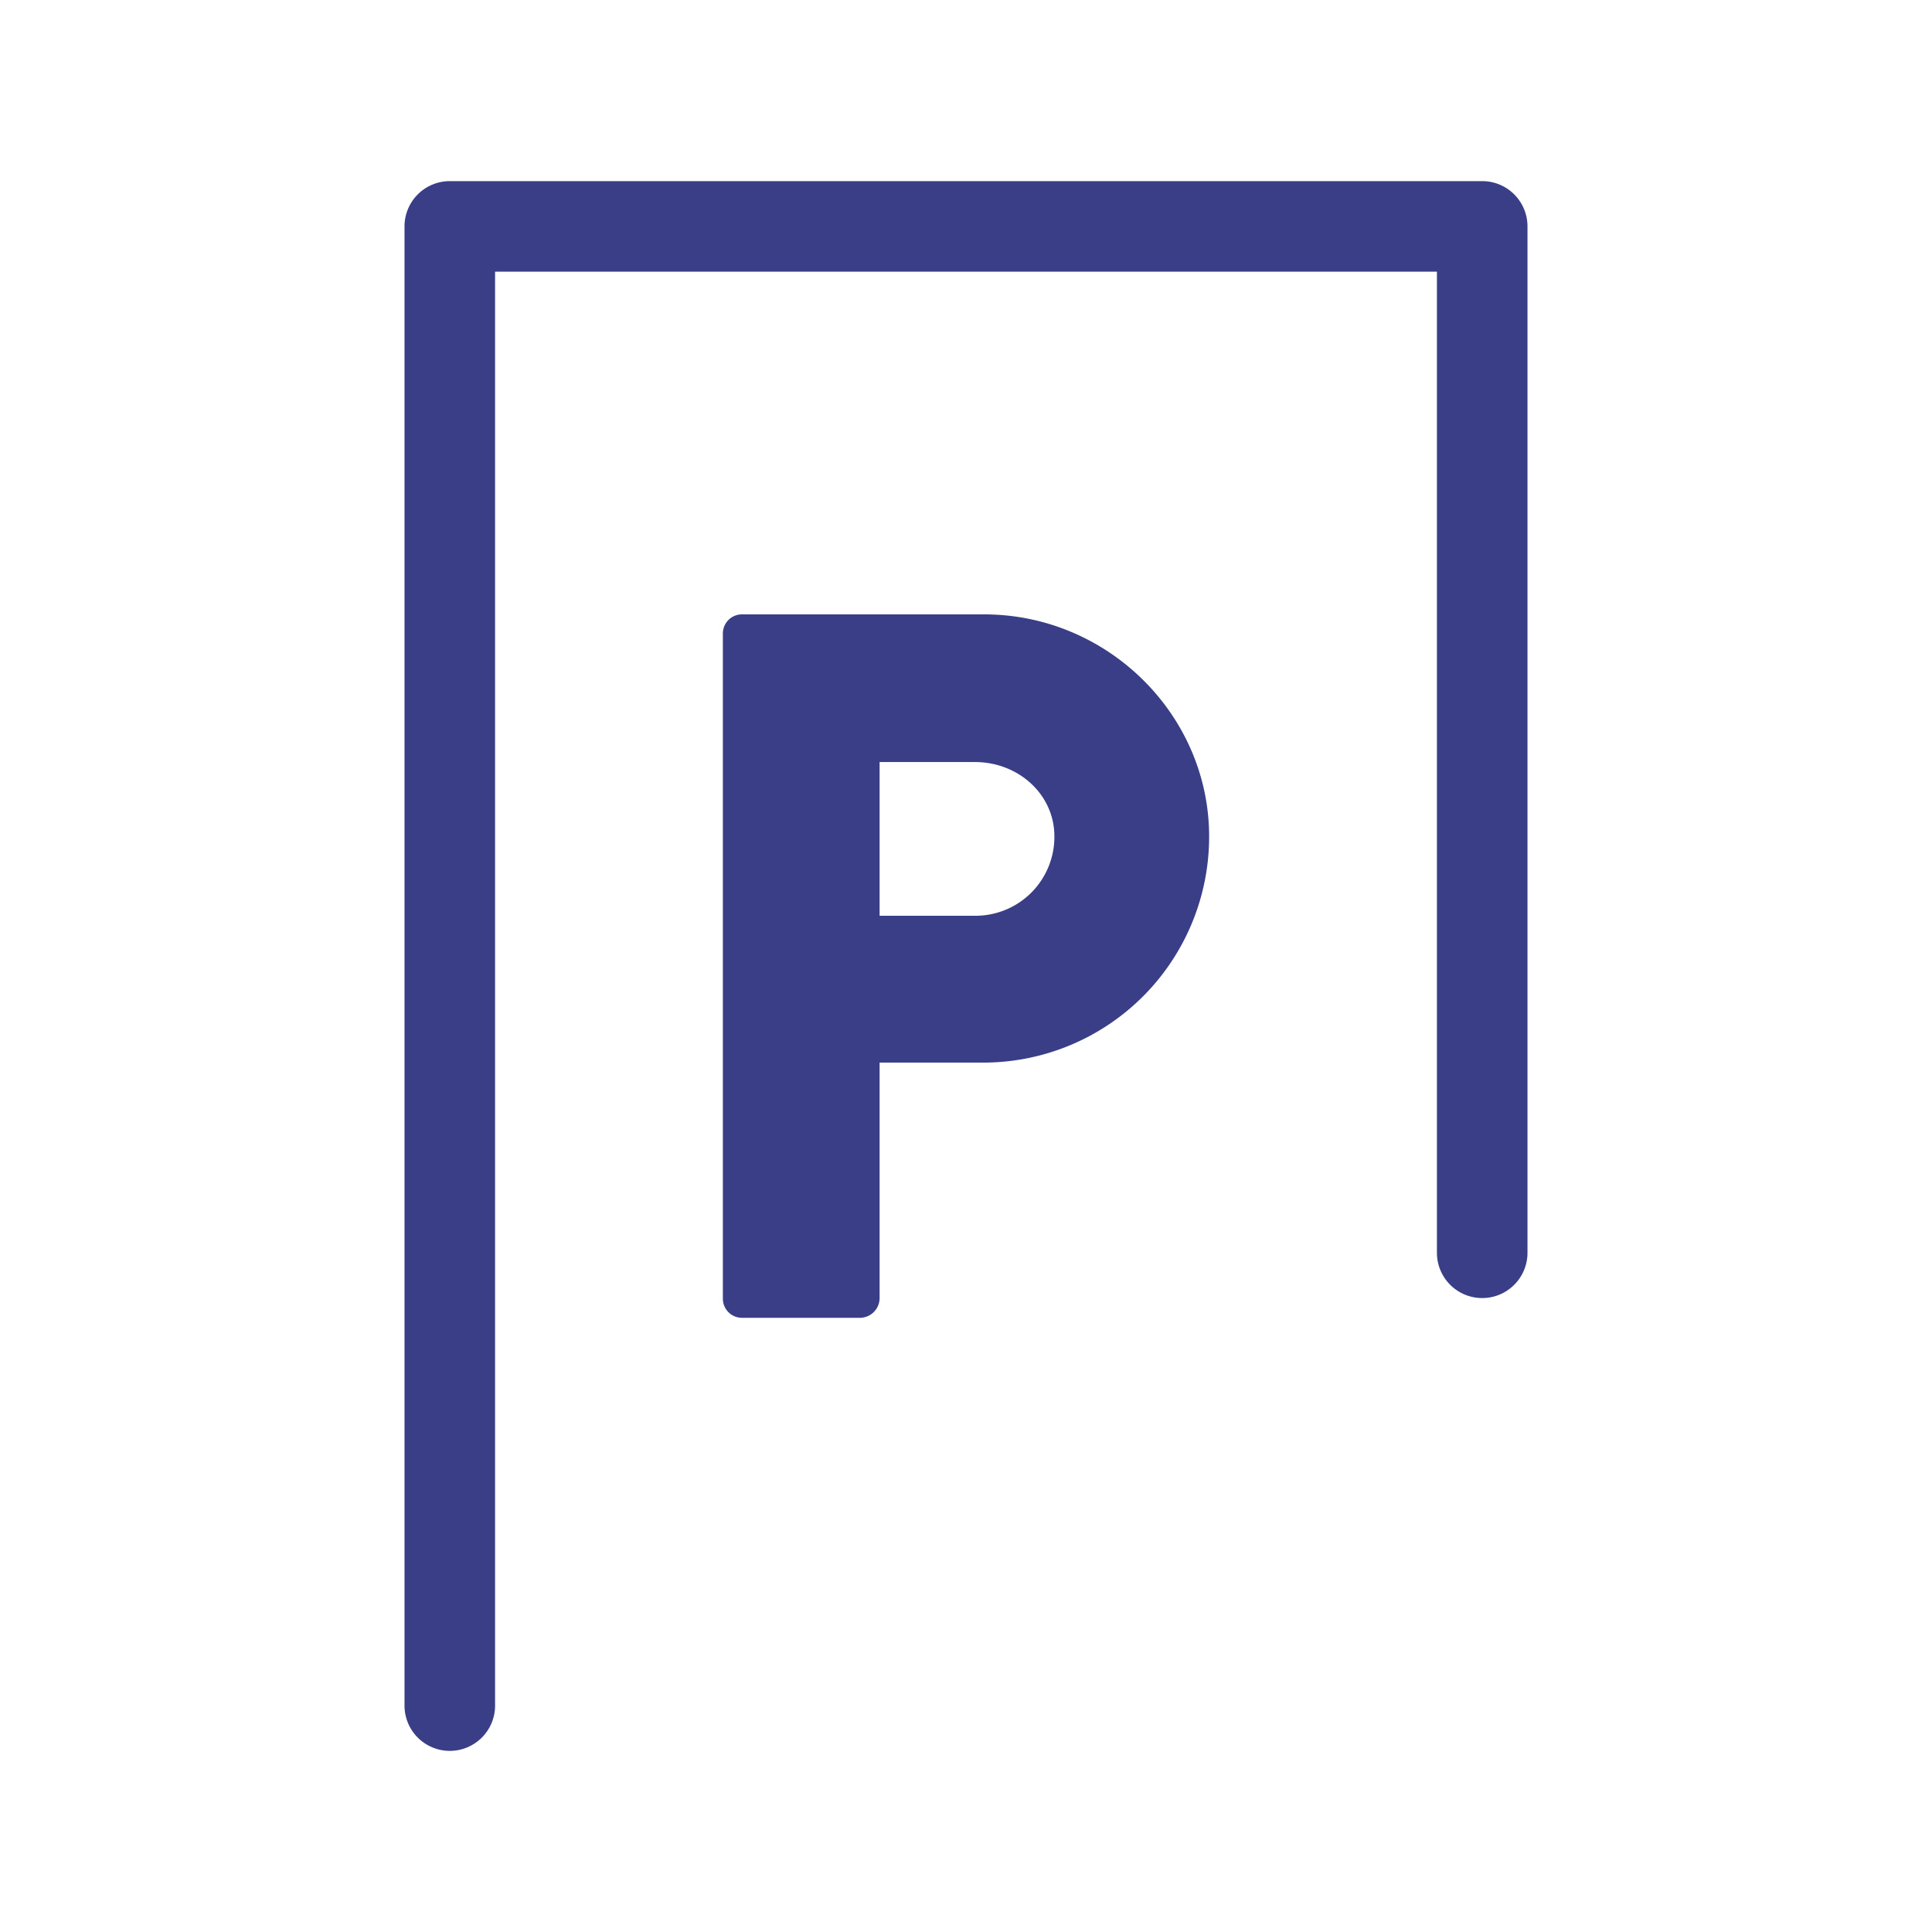
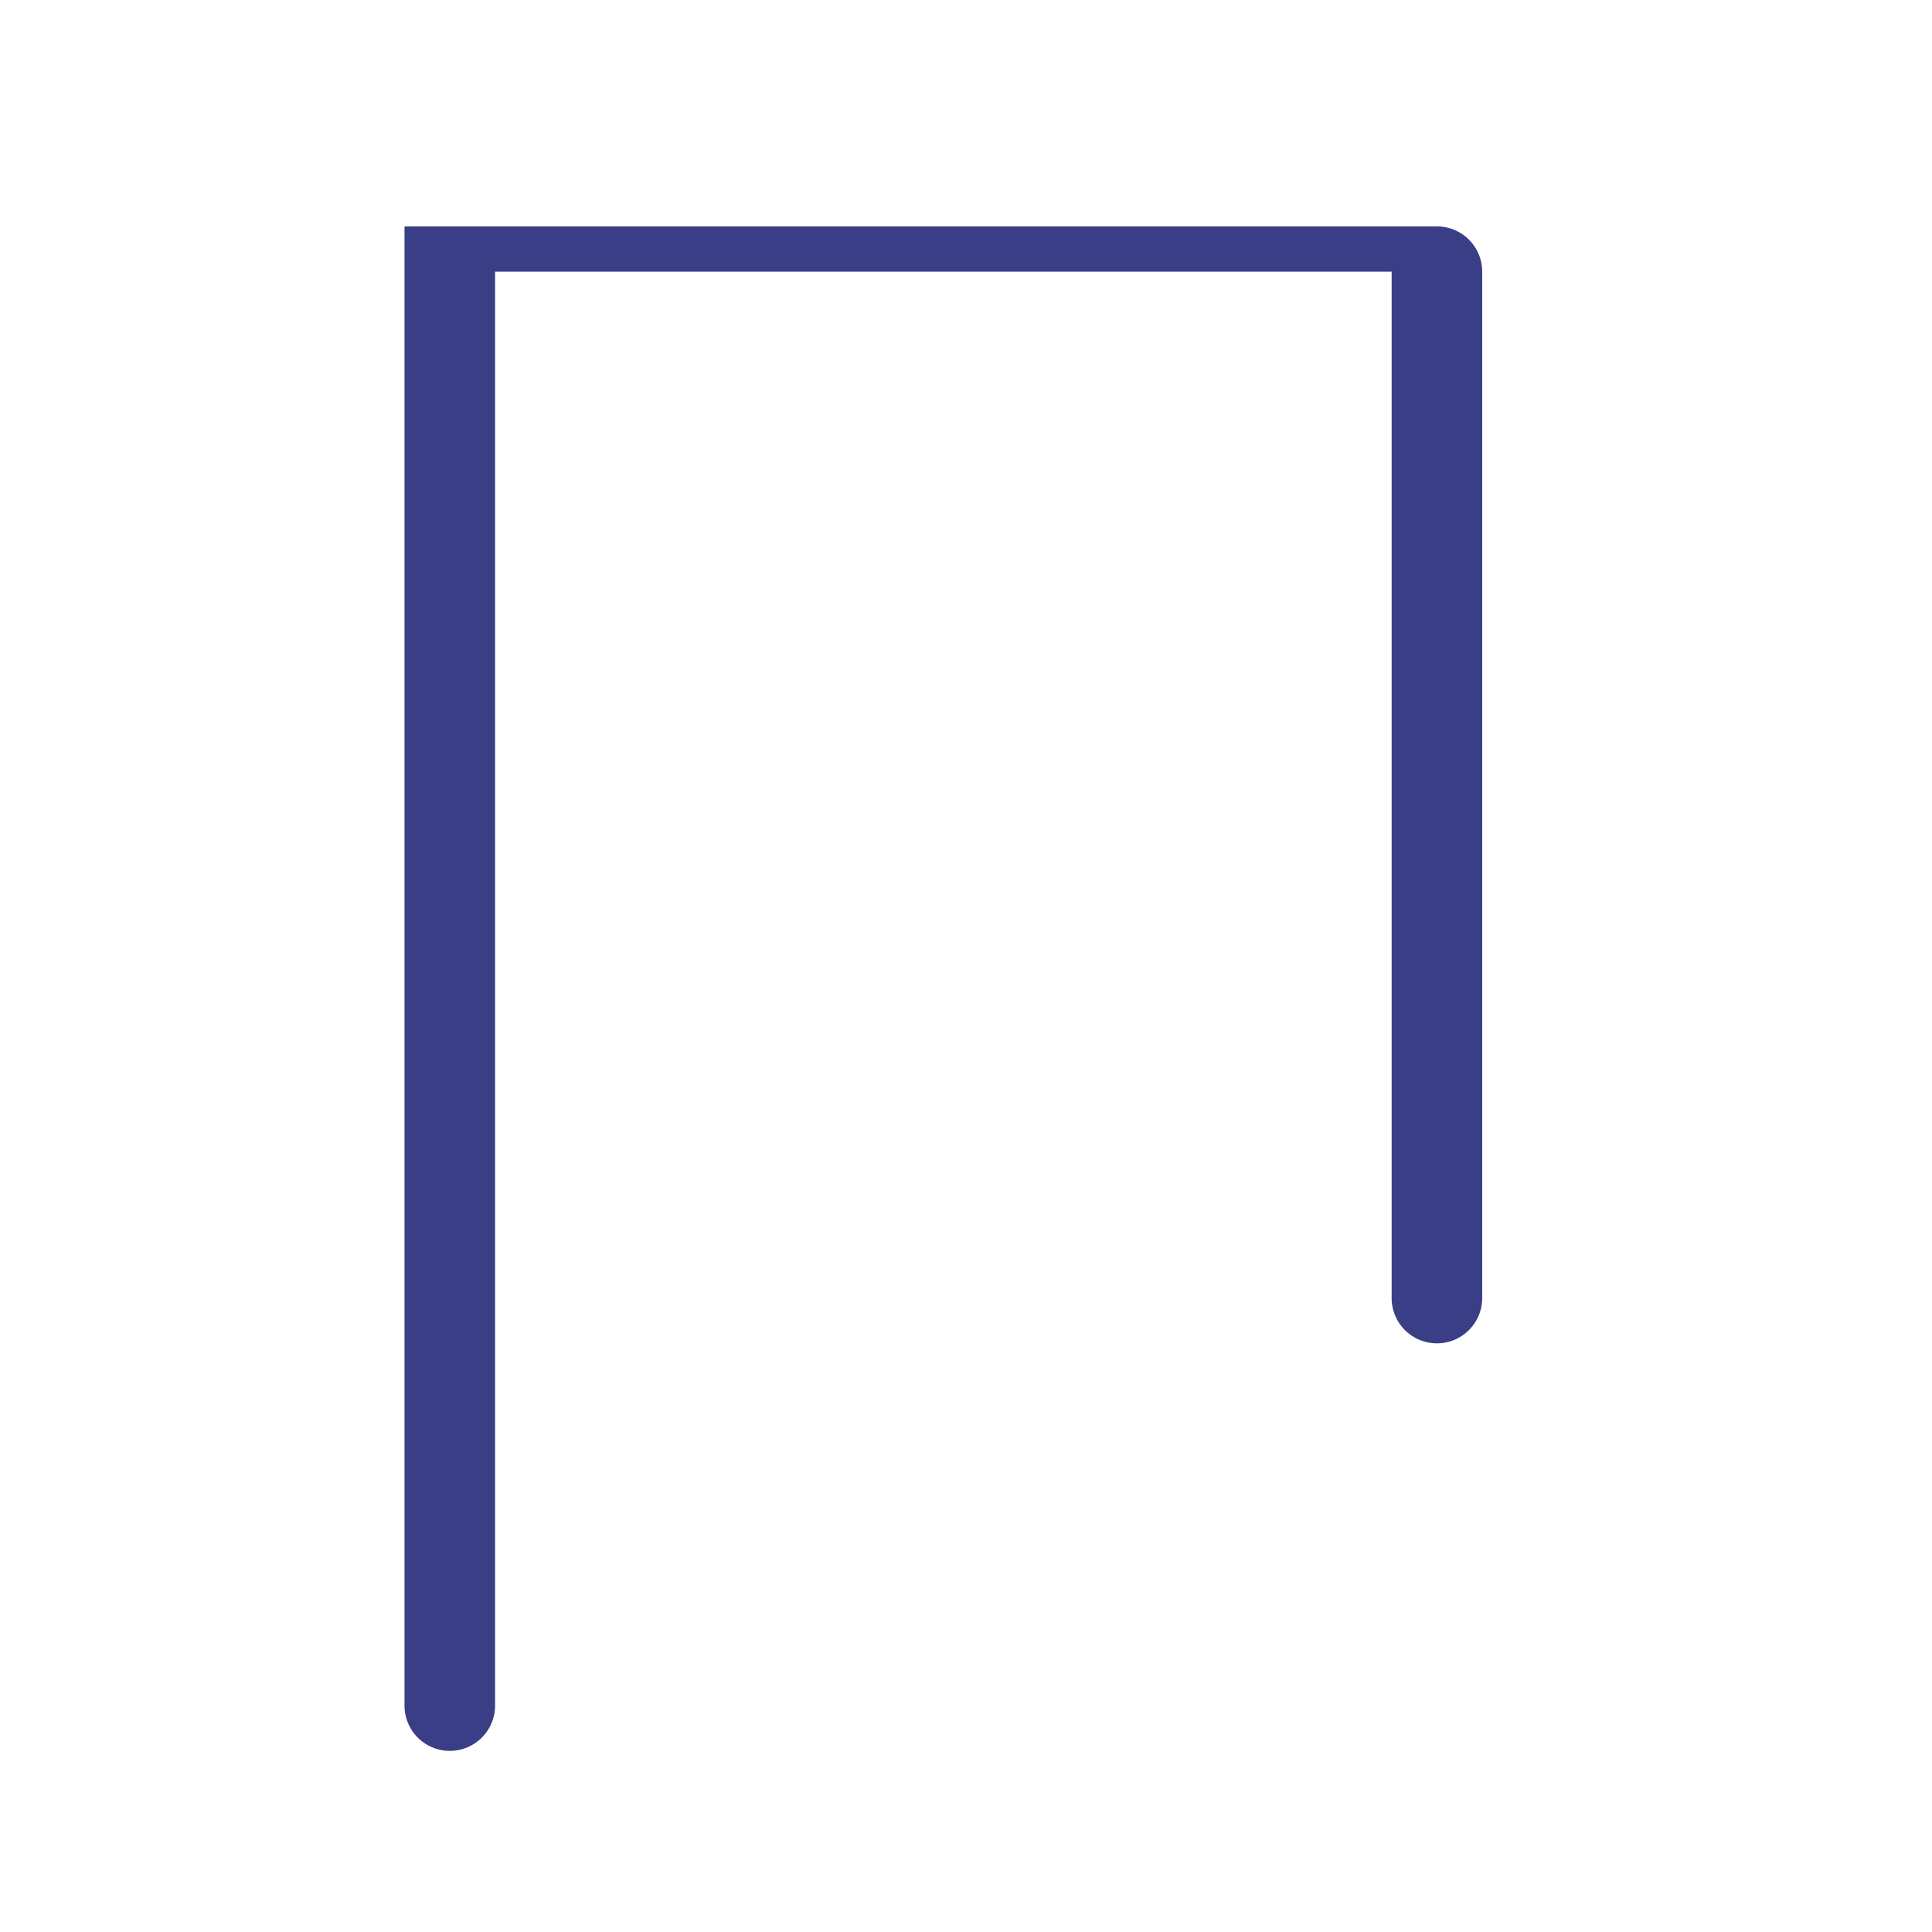
<svg xmlns="http://www.w3.org/2000/svg" id="Calque_1" data-name="Calque 1" viewBox="0 0 320 320">
  <defs>
    <style>.cls-1{fill:#393e87;}</style>
  </defs>
  <title>se-garer</title>
-   <path class="cls-1" d="M119.73,104.92a3.16,3.16,0,0,1,3.16-3.16H163c20.46,0,37.27,16.64,37.27,36.78A37.42,37.42,0,0,1,163.16,176H145.69v39.11a3.28,3.28,0,0,1-3.16,3.16H122.89a3.16,3.16,0,0,1-3.16-3.16Zm41.77,46.76a13.07,13.07,0,0,0,13.14-13.14c0-7-6-12.32-13.14-12.32H145.69v25.46Z" />
-   <path class="cls-1" d="M74.5,290a7.5,7.5,0,0,1-7.5-7.5V37.5A7.5,7.5,0,0,1,74.5,30h171a7.5,7.5,0,0,1,7.5,7.5v170a7.5,7.5,0,0,1-15,0V45H82V282.5A7.5,7.5,0,0,1,74.5,290Z" />
+   <path class="cls-1" d="M74.5,290a7.5,7.5,0,0,1-7.5-7.5V37.5h171a7.5,7.5,0,0,1,7.5,7.5v170a7.5,7.5,0,0,1-15,0V45H82V282.5A7.5,7.5,0,0,1,74.5,290Z" />
</svg>